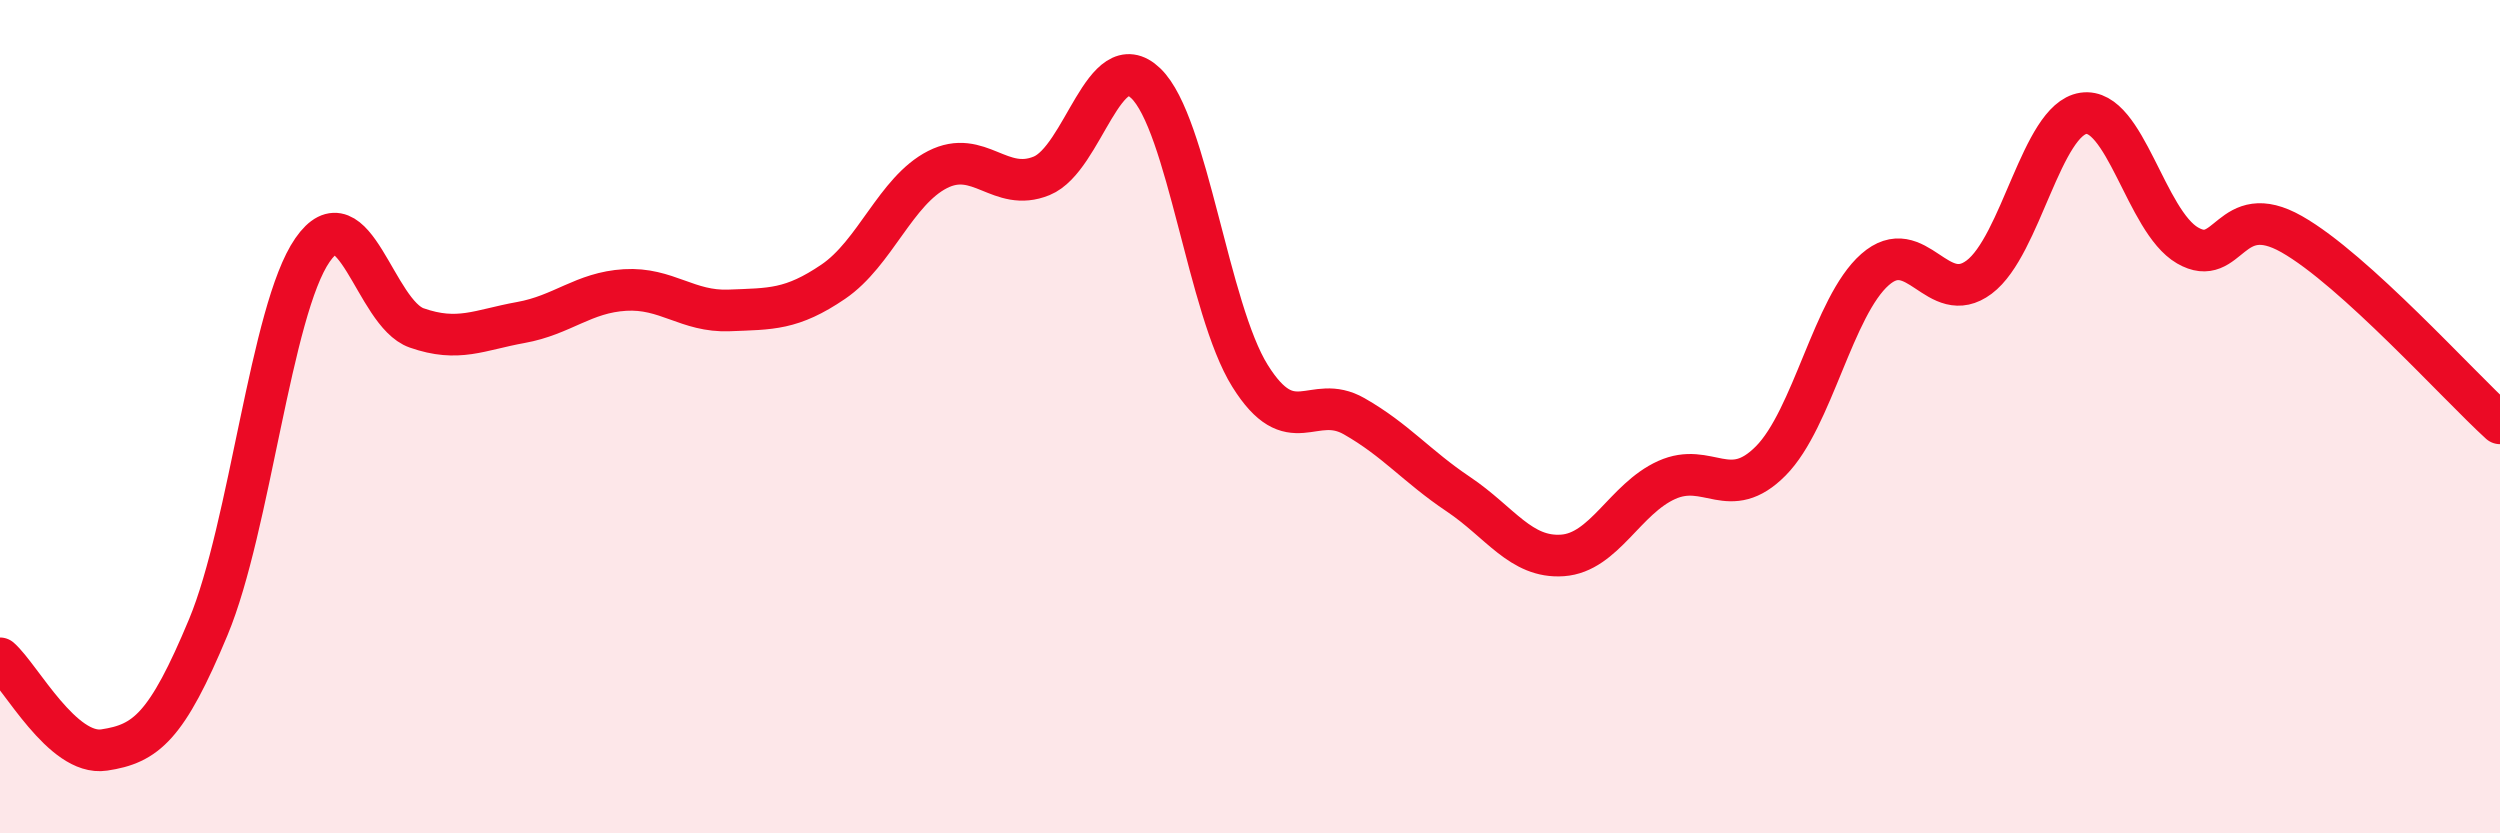
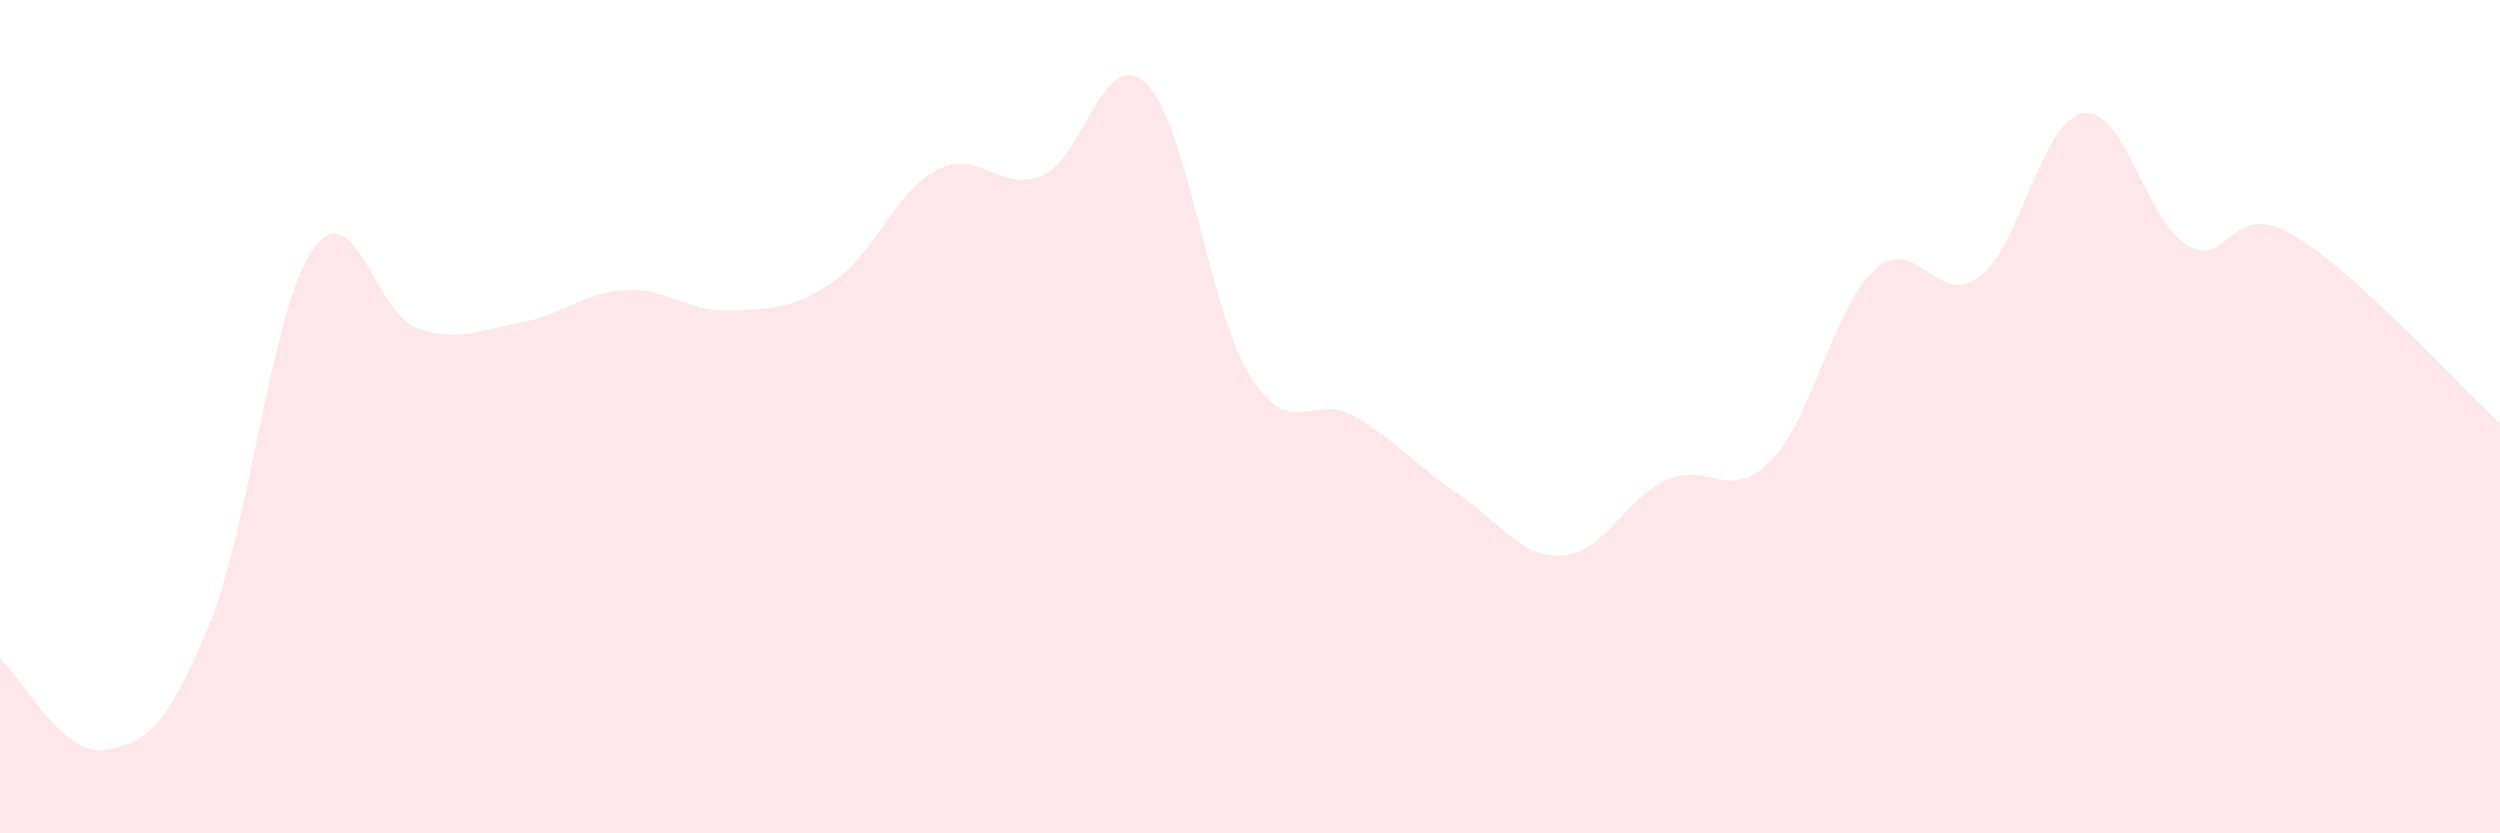
<svg xmlns="http://www.w3.org/2000/svg" width="60" height="20" viewBox="0 0 60 20">
  <path d="M 0,15.8 C 0.5,16.24 1.5,18.15 2.5,18 C 3.5,17.85 4,17.45 5,15.05 C 6,12.65 6.5,7.44 7.5,6 C 8.5,4.56 9,7.52 10,7.87 C 11,8.22 11.5,7.92 12.5,7.74 C 13.5,7.56 14,7.02 15,6.96 C 16,6.9 16.5,7.49 17.5,7.45 C 18.5,7.41 19,7.44 20,6.76 C 21,6.08 21.5,4.58 22.5,4.07 C 23.5,3.56 24,4.63 25,4.22 C 26,3.81 26.5,1.04 27.5,2 C 28.5,2.96 29,7.42 30,9.02 C 31,10.62 31.5,9.42 32.5,9.99 C 33.5,10.56 34,11.19 35,11.86 C 36,12.53 36.5,13.4 37.5,13.33 C 38.5,13.26 39,11.97 40,11.52 C 41,11.07 41.5,12.07 42.5,11.06 C 43.5,10.05 44,7.35 45,6.47 C 46,5.59 46.5,7.4 47.5,6.65 C 48.5,5.9 49,2.87 50,2.72 C 51,2.57 51.5,5.31 52.5,5.89 C 53.5,6.47 53.5,4.77 55,5.62 C 56.5,6.47 59,9.25 60,10.16L60 20L0 20Z" fill="#EB0A25" opacity="0.1" stroke-linecap="round" stroke-linejoin="round" />
-   <path d="M 0,15.8 C 0.5,16.24 1.5,18.15 2.5,18 C 3.5,17.85 4,17.45 5,15.05 C 6,12.65 6.5,7.44 7.5,6 C 8.5,4.56 9,7.52 10,7.87 C 11,8.22 11.5,7.92 12.5,7.74 C 13.5,7.56 14,7.02 15,6.96 C 16,6.9 16.5,7.49 17.5,7.45 C 18.5,7.41 19,7.44 20,6.76 C 21,6.08 21.5,4.58 22.5,4.07 C 23.5,3.56 24,4.63 25,4.22 C 26,3.81 26.5,1.04 27.5,2 C 28.5,2.96 29,7.42 30,9.02 C 31,10.62 31.5,9.42 32.5,9.99 C 33.5,10.56 34,11.19 35,11.86 C 36,12.53 36.5,13.4 37.5,13.33 C 38.5,13.26 39,11.97 40,11.52 C 41,11.07 41.5,12.07 42.5,11.06 C 43.5,10.05 44,7.35 45,6.47 C 46,5.59 46.5,7.4 47.5,6.65 C 48.5,5.9 49,2.87 50,2.72 C 51,2.57 51.5,5.31 52.5,5.89 C 53.5,6.47 53.5,4.77 55,5.62 C 56.5,6.47 59,9.25 60,10.16" stroke="#EB0A25" stroke-width="1" fill="none" stroke-linecap="round" stroke-linejoin="round" />
</svg>